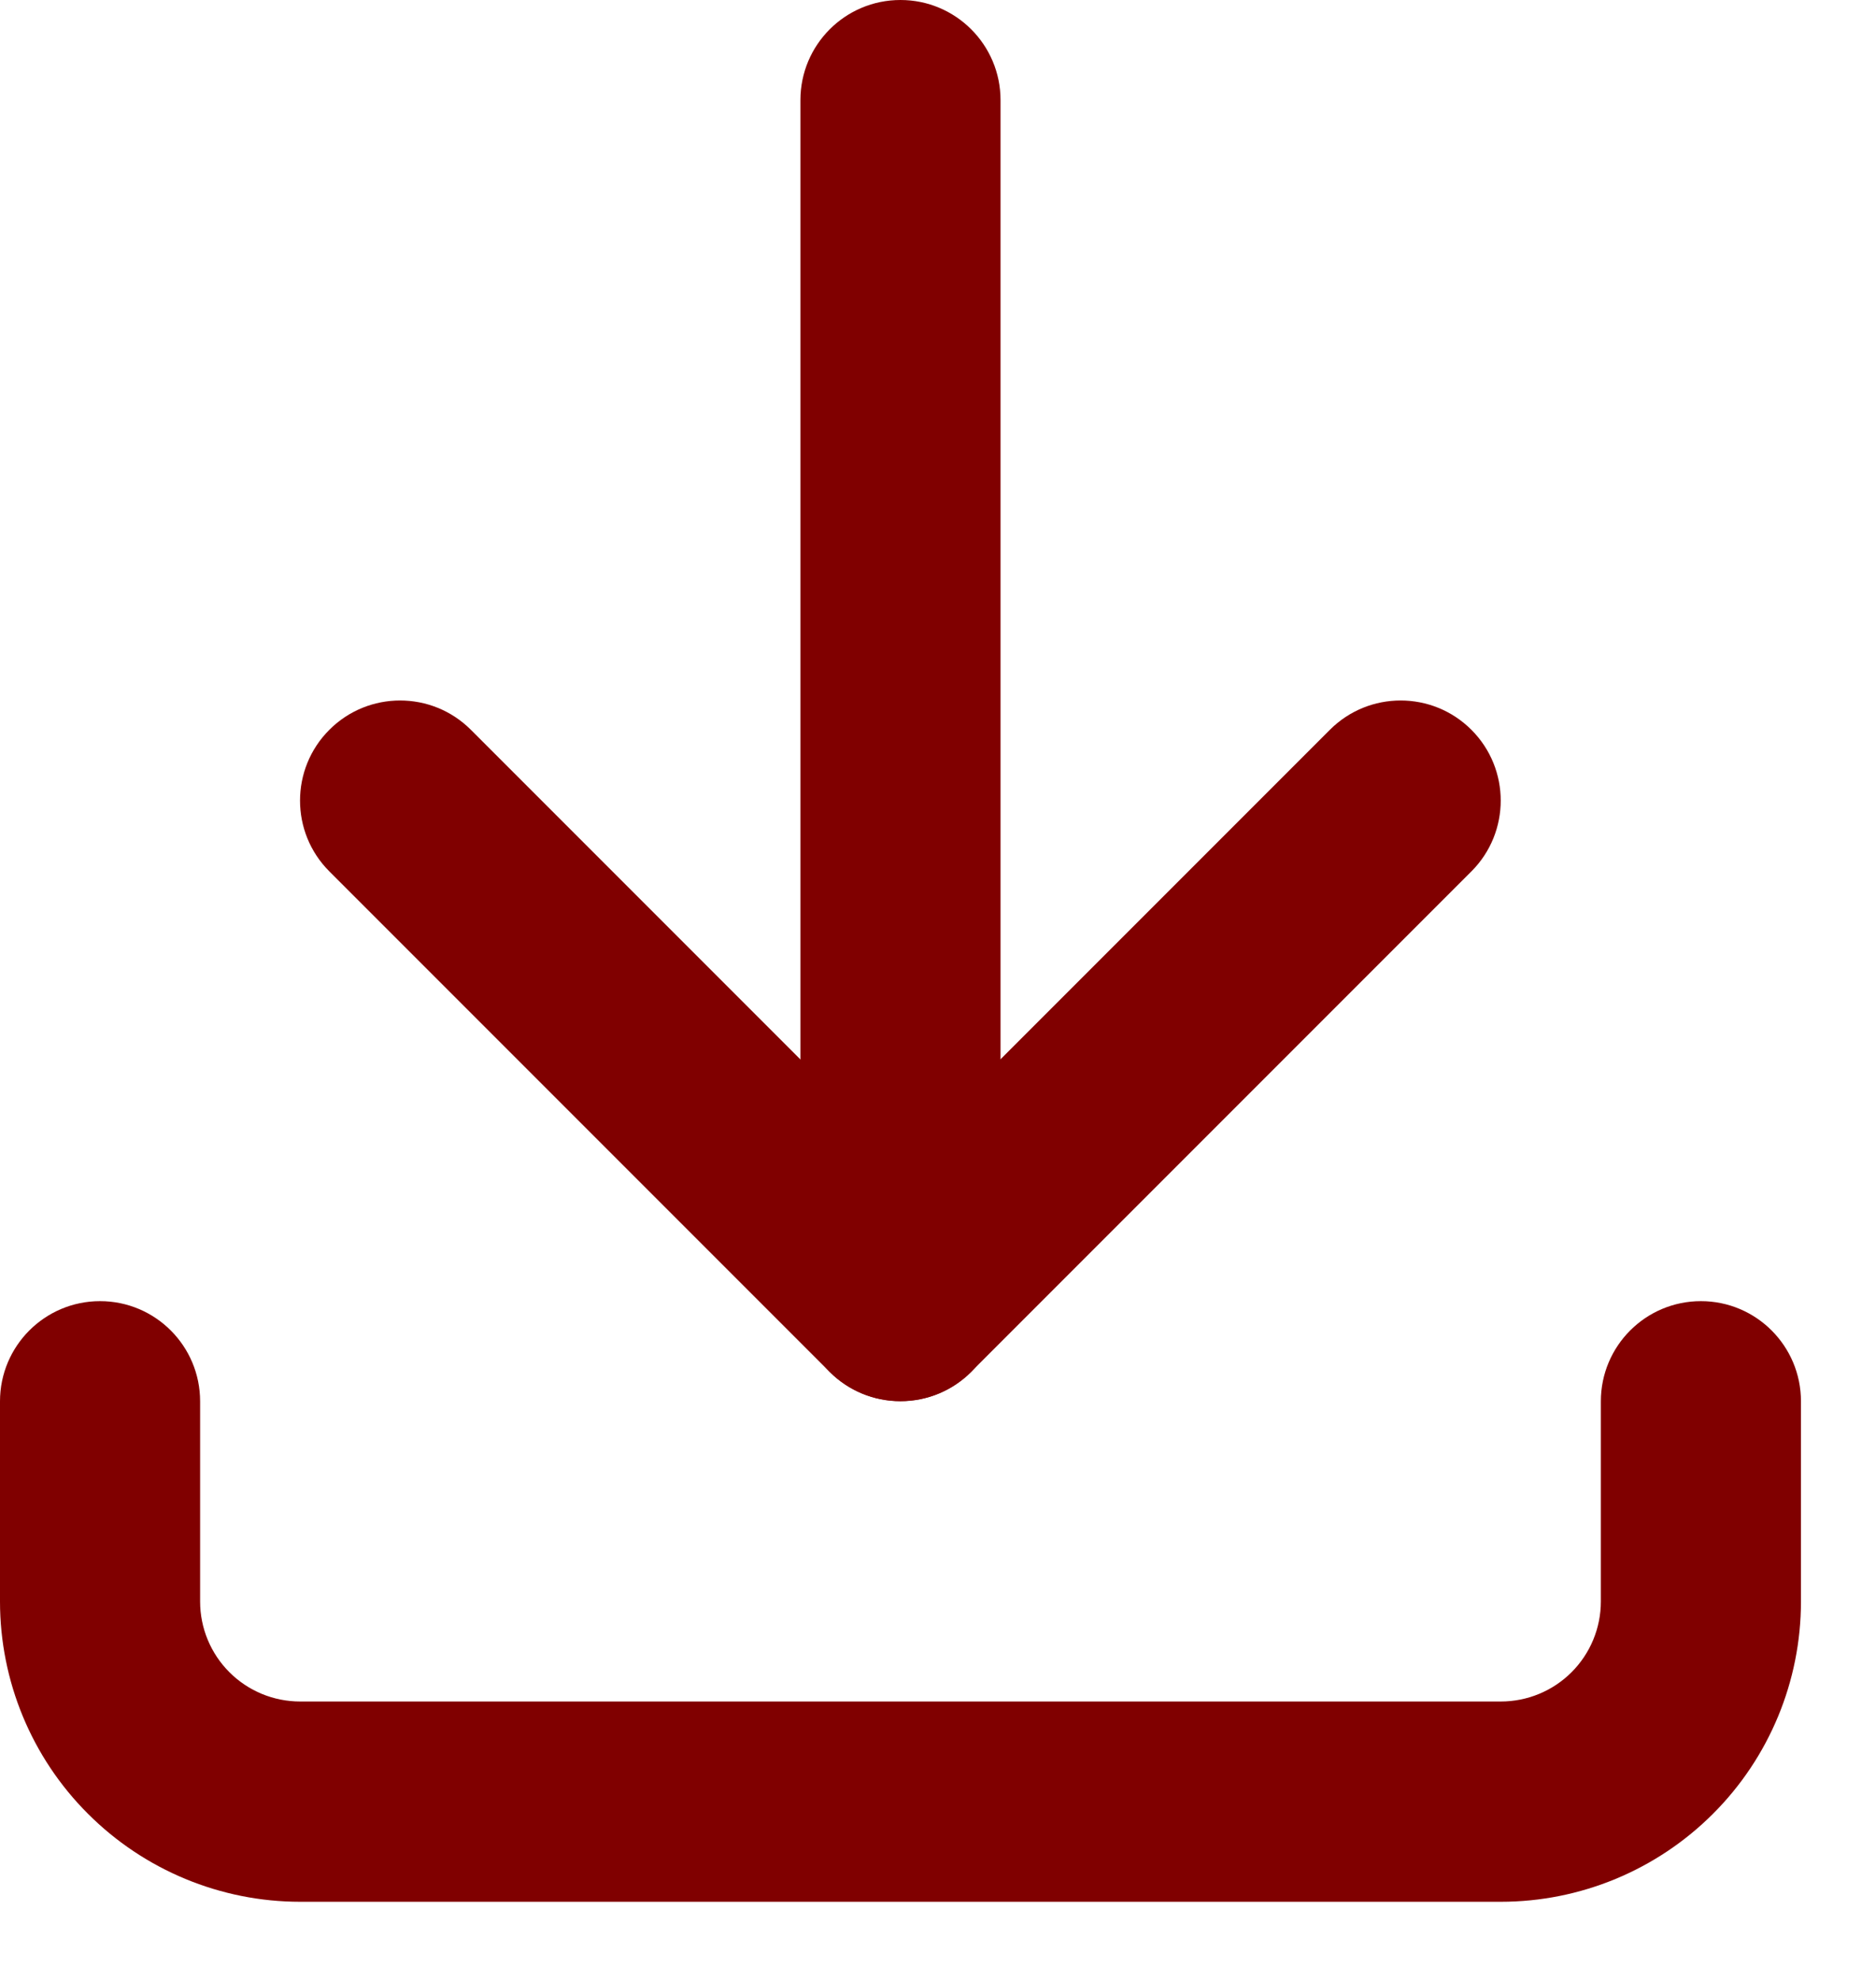
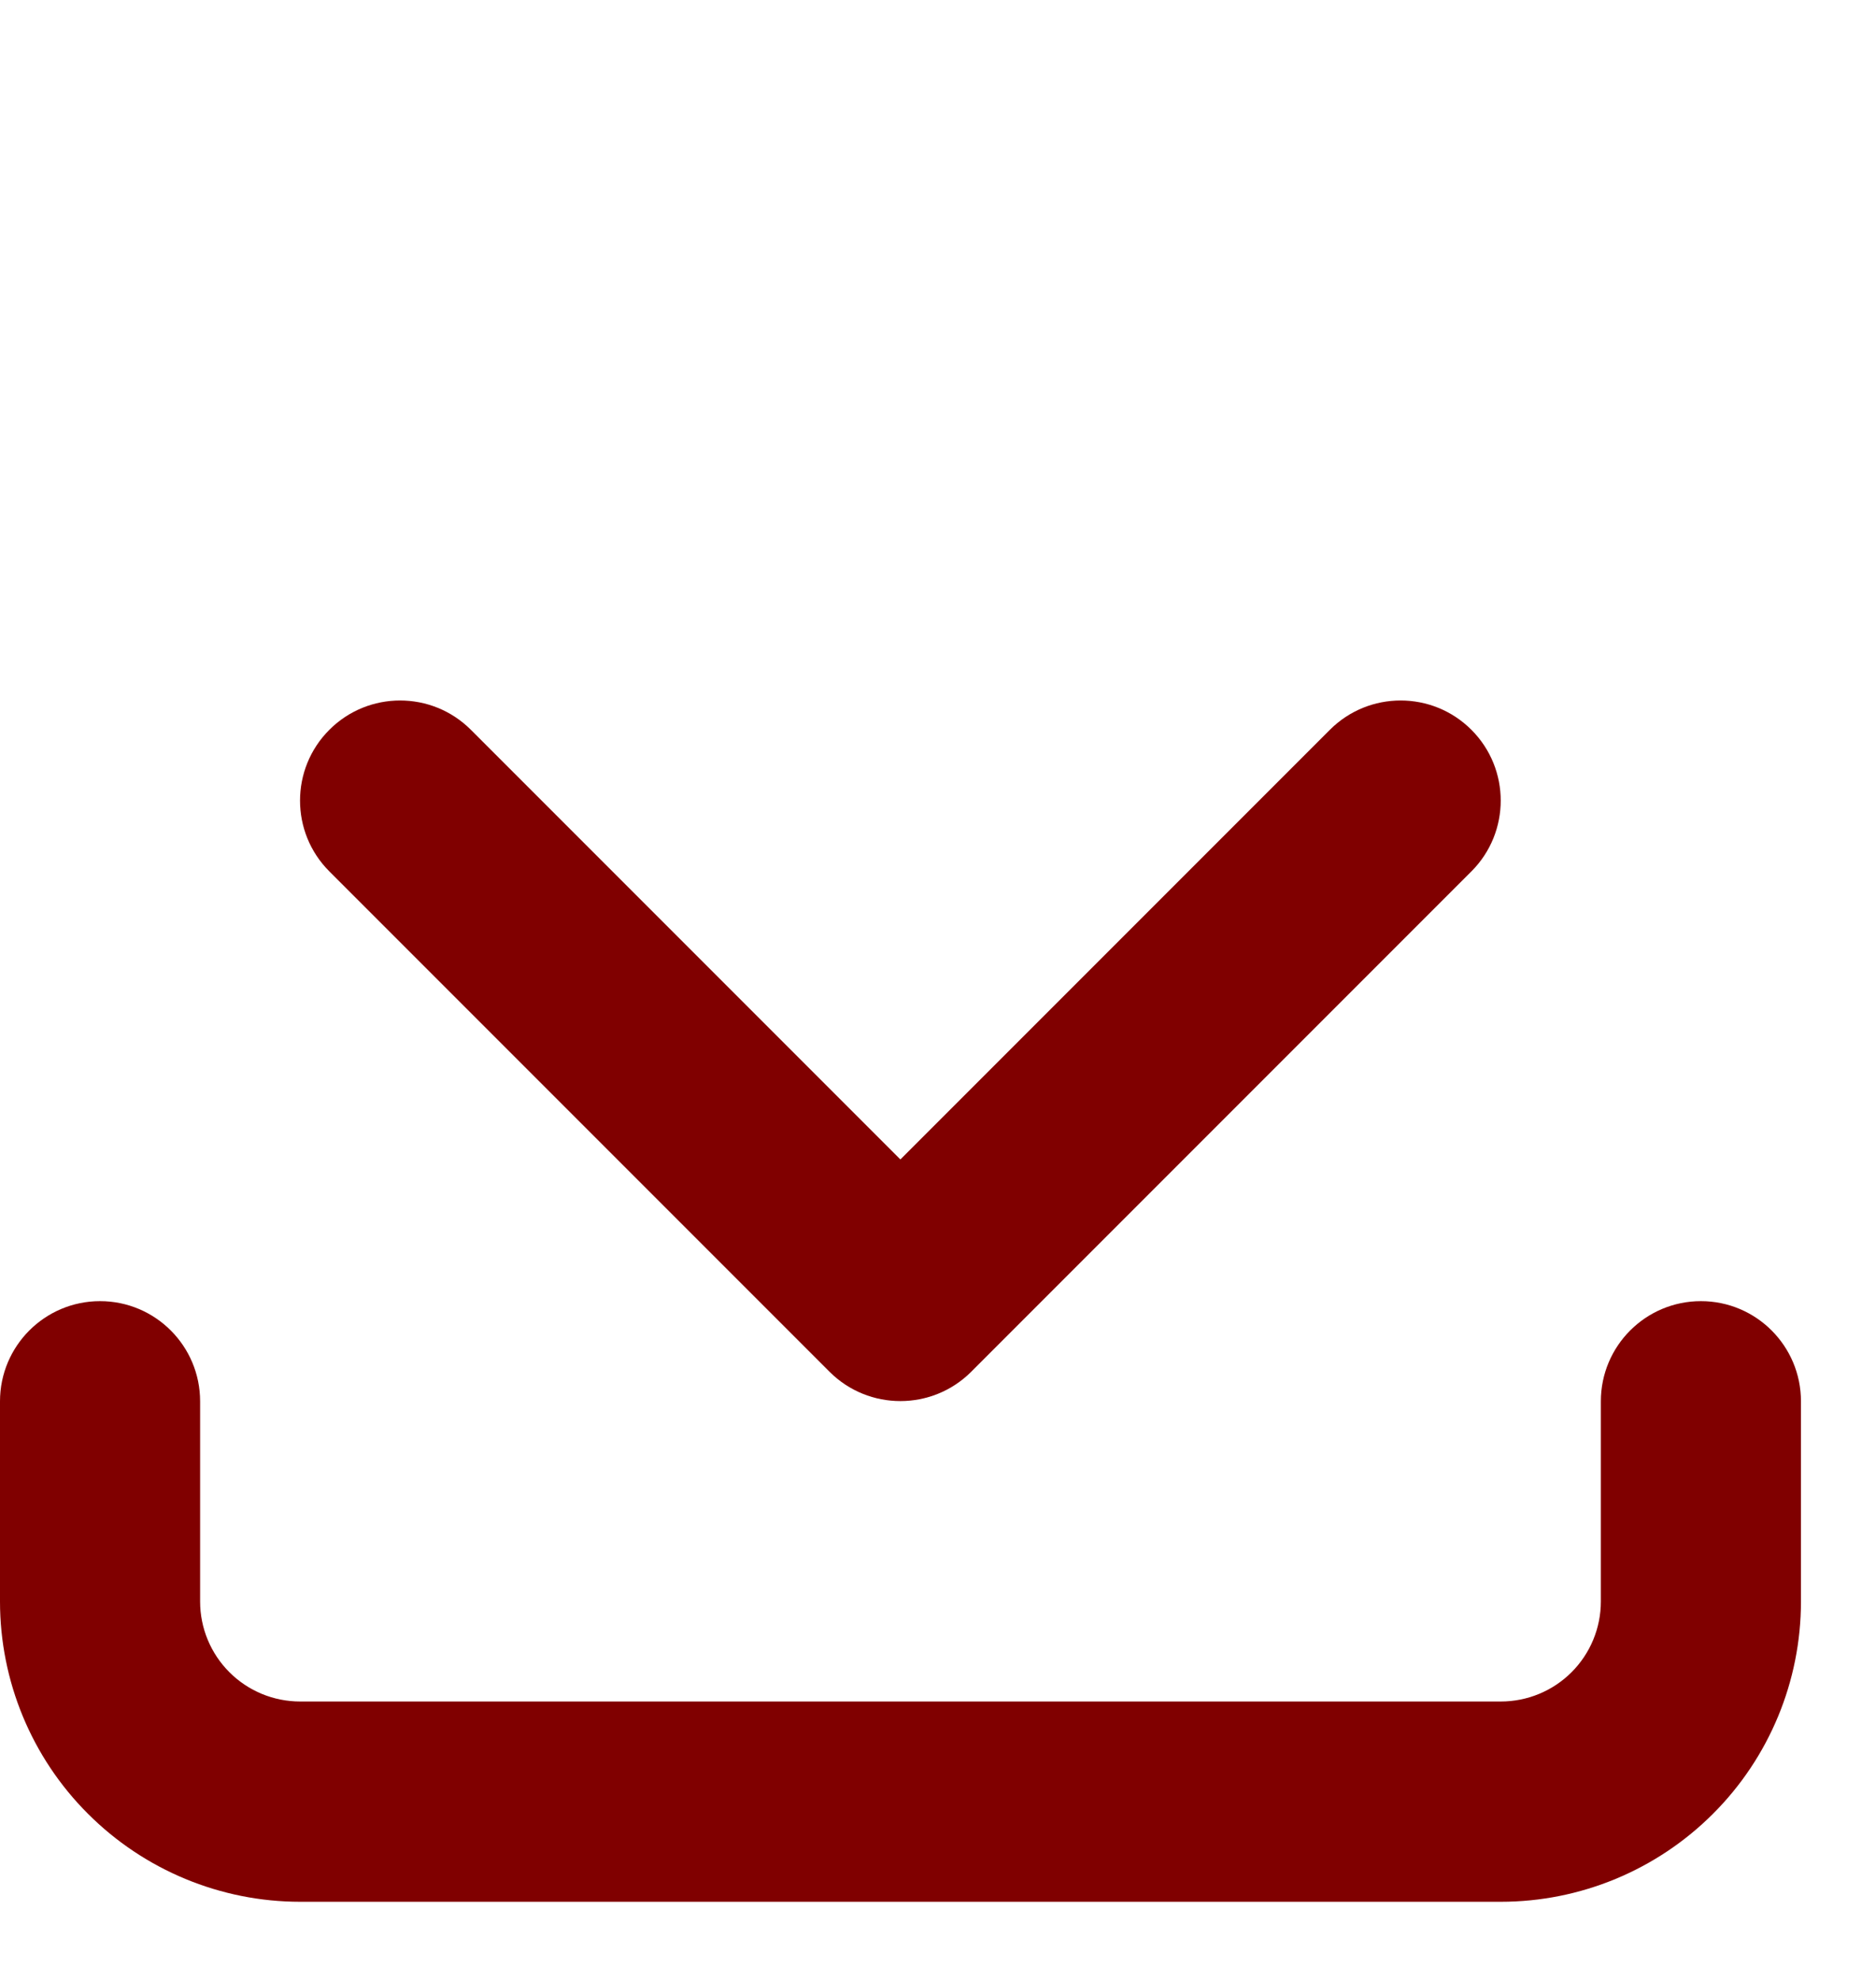
<svg xmlns="http://www.w3.org/2000/svg" width="18" height="19" viewBox="0 0 18 19" fill="none">
  <path fill-rule="evenodd" clip-rule="evenodd" d="M0.96 12.48C1.49 12.48 1.92 12.91 1.92 13.441V15.361C1.92 15.615 2.021 15.859 2.201 16.039C2.381 16.219 2.625 16.32 2.88 16.32H14.4C14.655 16.32 14.899 16.219 15.079 16.039C15.259 15.859 15.36 15.615 15.36 15.361V13.441C15.36 12.91 15.79 12.48 16.32 12.48C16.85 12.48 17.28 12.91 17.28 13.441V15.361C17.28 16.124 16.977 16.857 16.436 17.397C15.896 17.937 15.164 18.241 14.4 18.241H2.88C2.116 18.241 1.384 17.937 0.844 17.397C0.303 16.857 0 16.124 0 15.361V13.441C0 12.91 0.43 12.48 0.96 12.48Z" fill="#800000" />
  <path fill-rule="evenodd" clip-rule="evenodd" d="M3.16 7C3.535 6.625 4.143 6.625 4.518 7L8.639 11.121L12.76 7C13.135 6.625 13.743 6.625 14.118 7C14.493 7.375 14.493 7.983 14.118 8.358L9.318 13.158C8.943 13.532 8.335 13.532 7.96 13.158L3.16 8.358C2.785 7.983 2.785 7.375 3.16 7Z" fill="#800000" />
-   <path fill-rule="evenodd" clip-rule="evenodd" d="M8.64 0C9.17 0 9.6 0.43 9.6 0.96V12.48C9.6 13.01 9.17 13.44 8.64 13.44C8.109 13.44 7.68 13.01 7.68 12.48V0.96C7.68 0.43 8.109 0 8.64 0Z" fill="#800000" />
</svg>